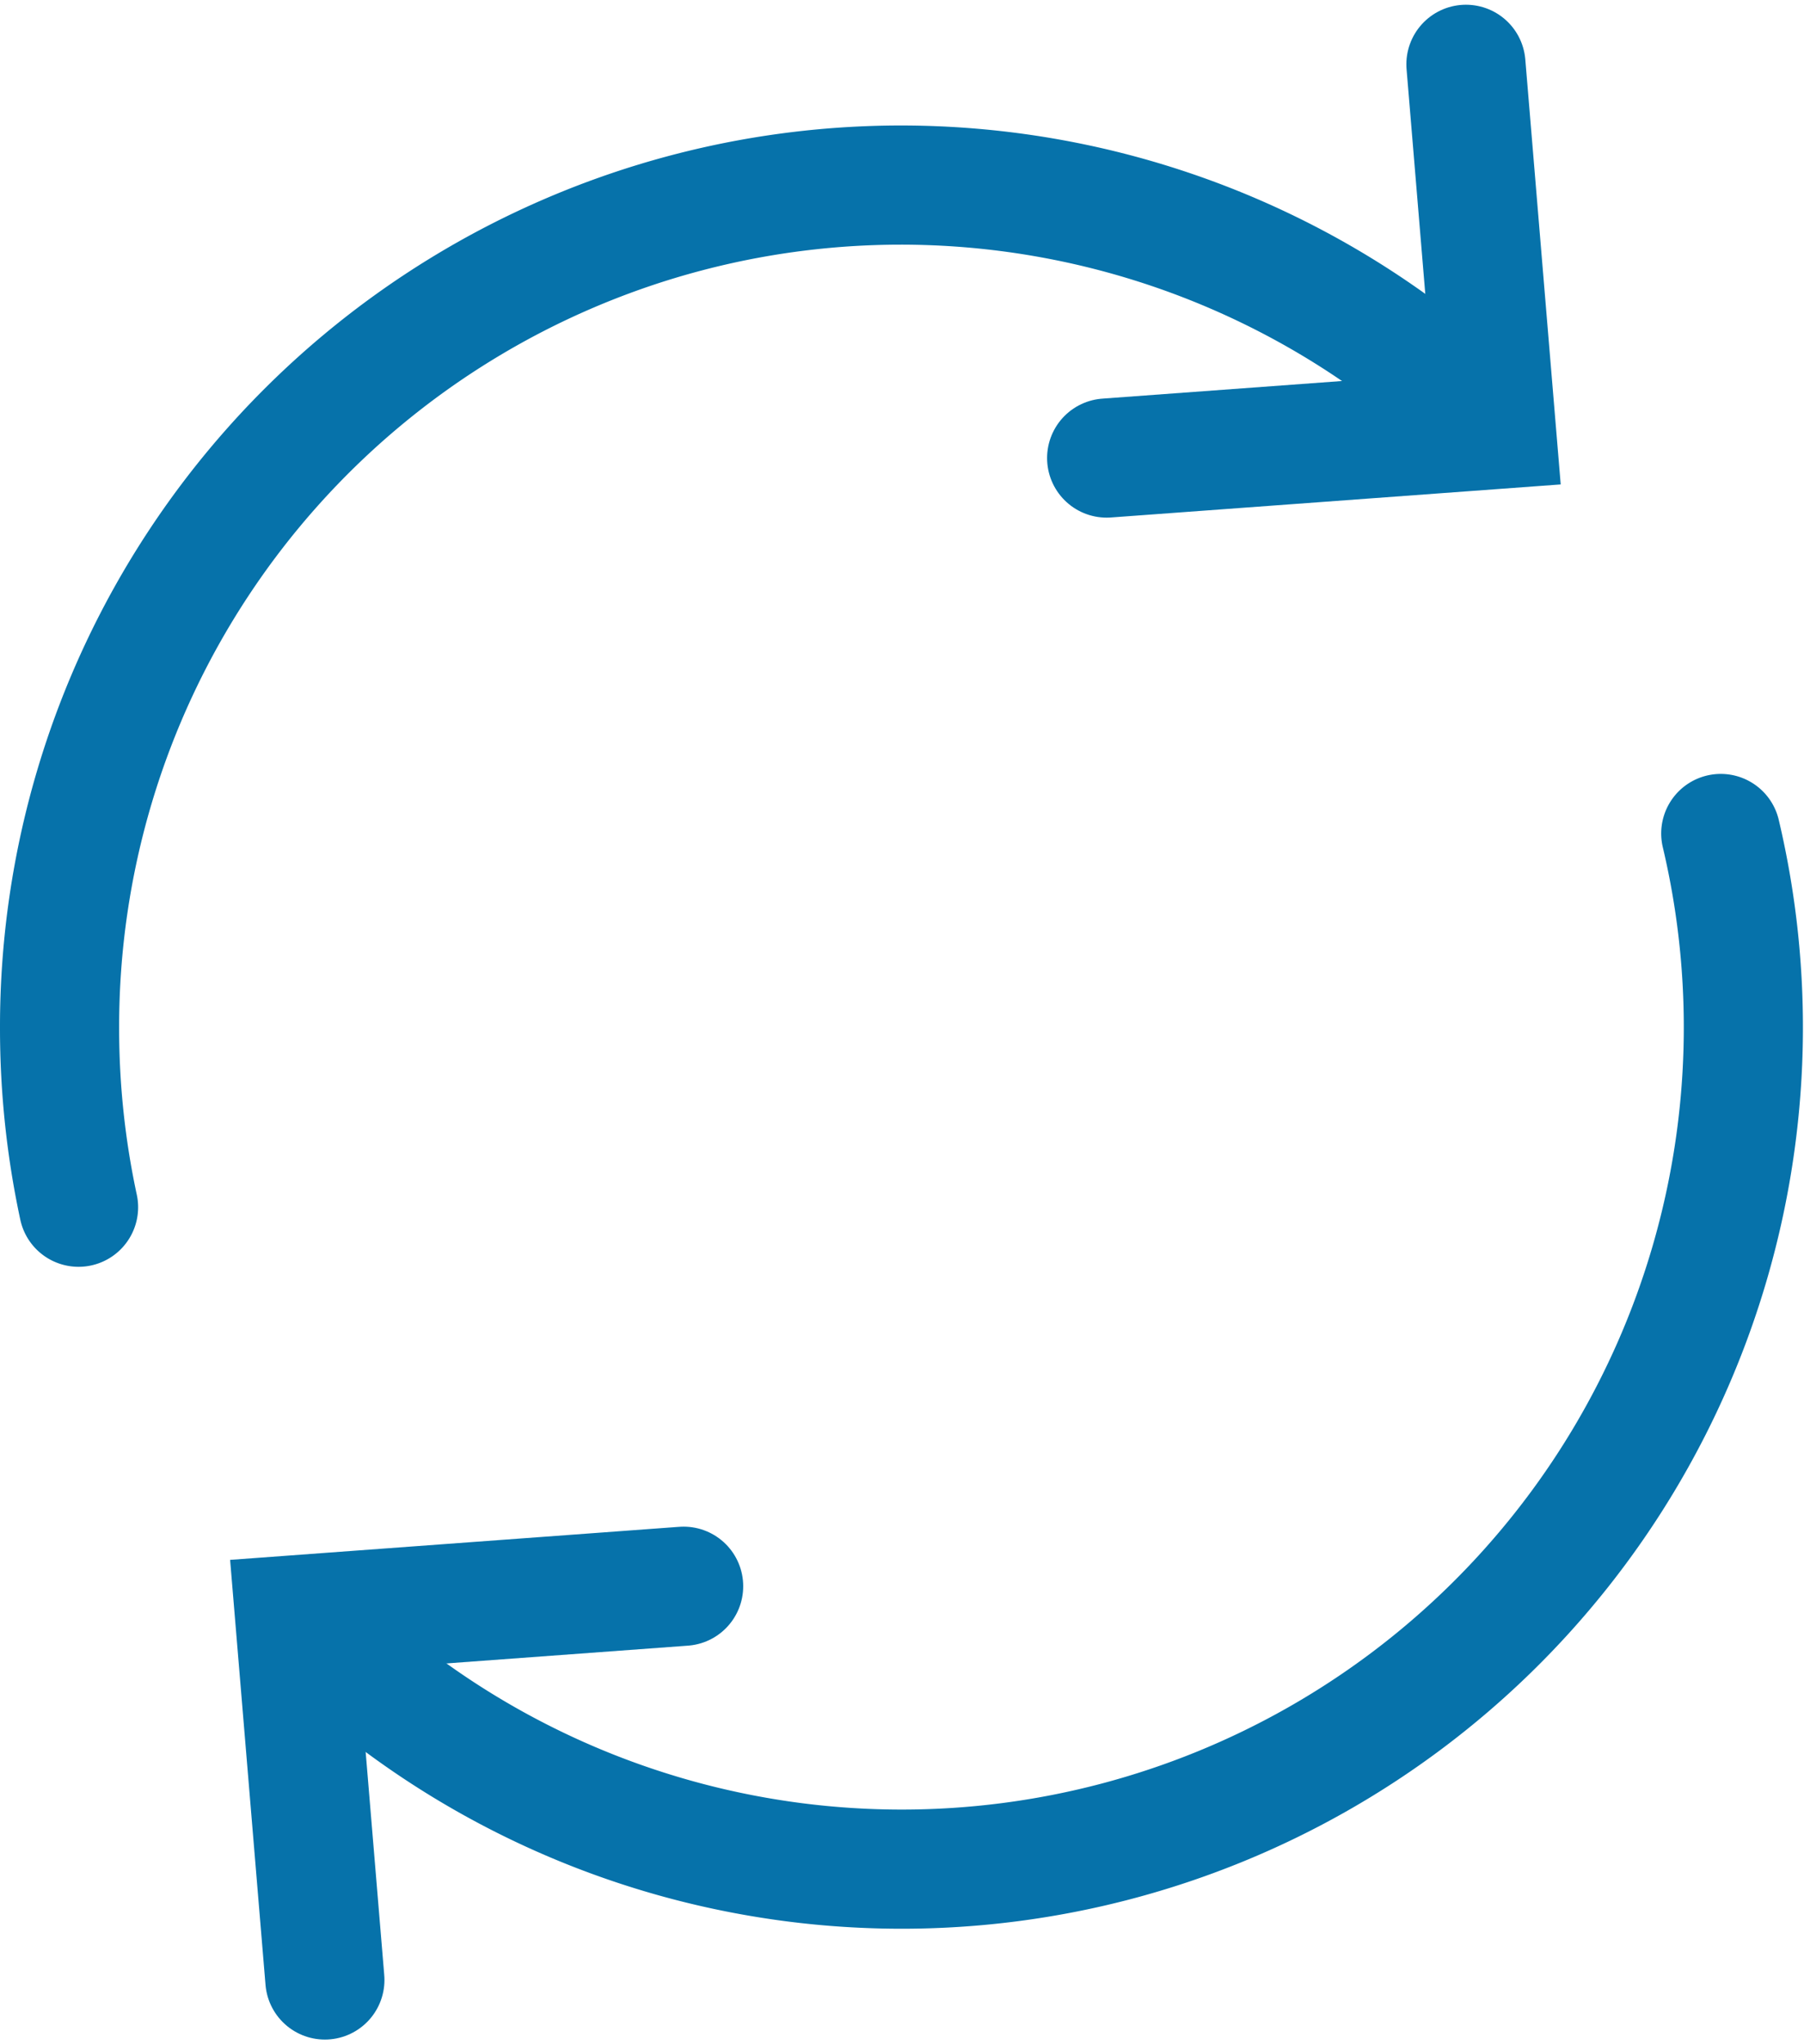
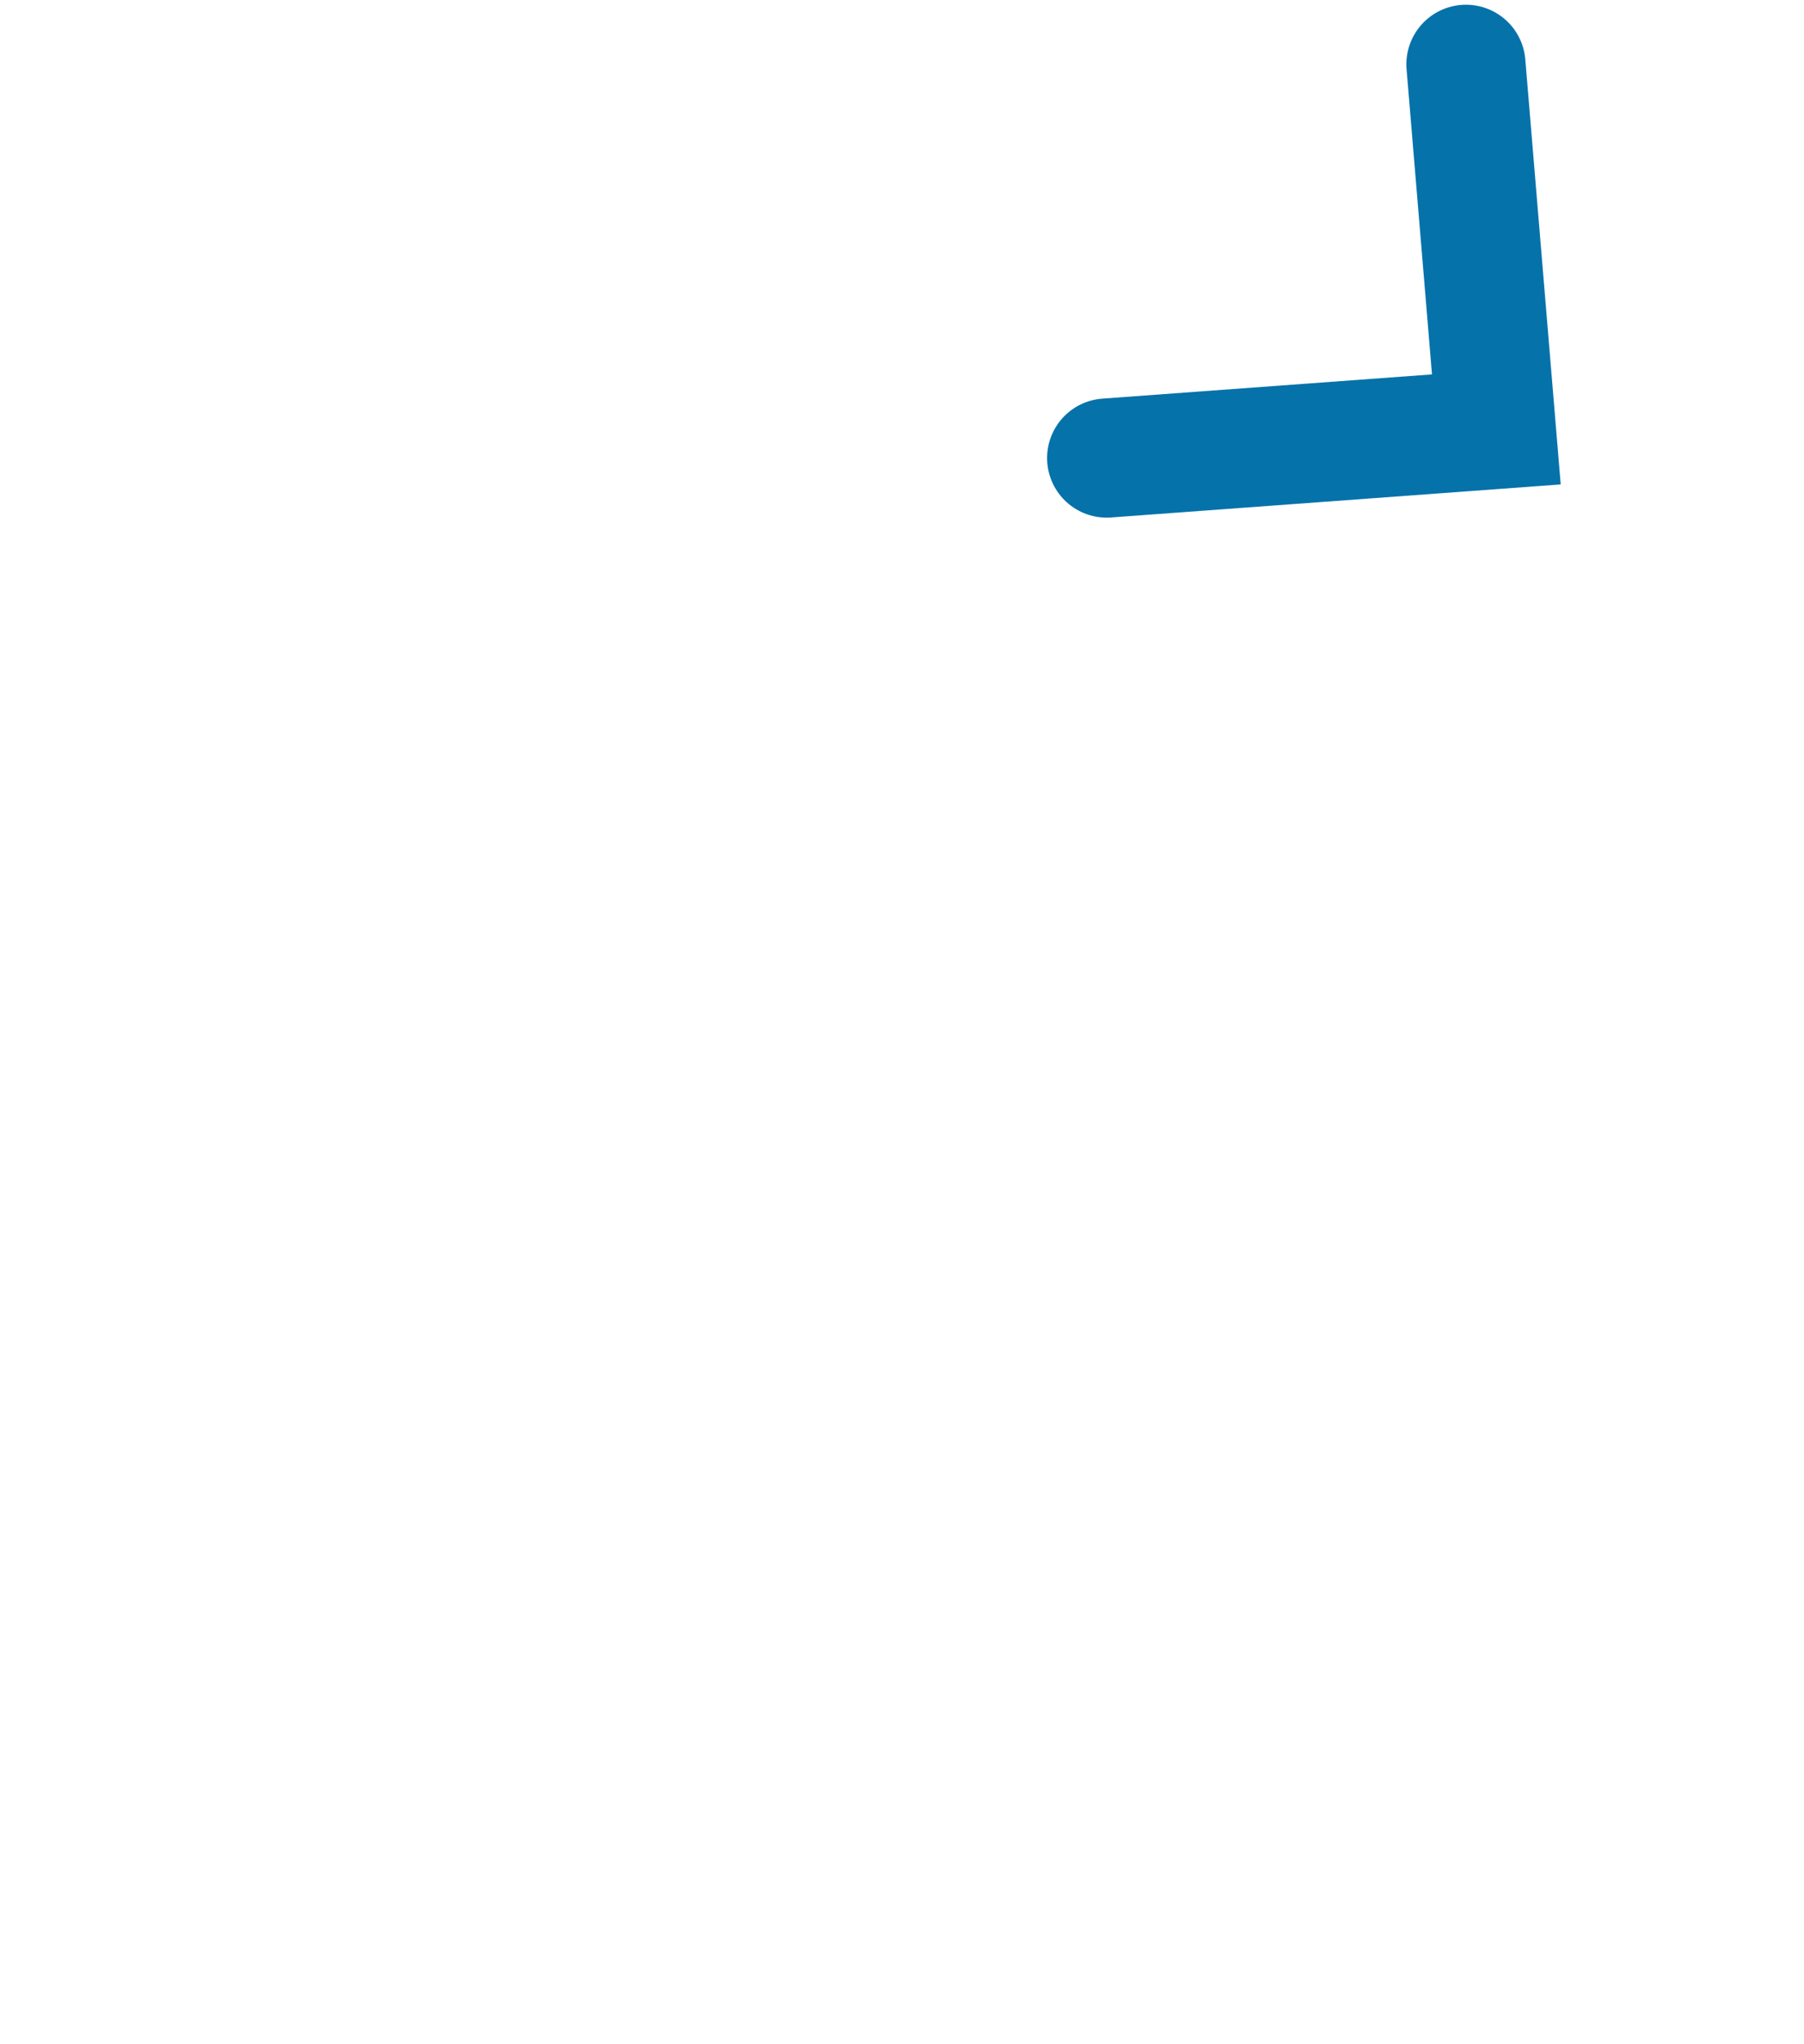
<svg xmlns="http://www.w3.org/2000/svg" width="45.427" height="51.468" viewBox="0 0 45.427 51.468">
  <g id="return" transform="translate(-6.97 -3.621)">
-     <path id="Pfad_255" data-name="Pfad 255" d="M51.006,26.73A21.195,21.195,0,0,1,15.6,46.8" transform="translate(-0.705 -2.125)" fill="none" stroke="#0672aa" stroke-linecap="round" stroke-width="3" />
-     <path id="Pfad_256" data-name="Pfad 256" d="M8.948,34.347a21.4,21.4,0,0,1-.478-4.506A21.186,21.186,0,0,1,44.362,14.549" transform="translate(0 -0.333)" fill="none" stroke="#0672aa" stroke-linecap="round" stroke-width="3" />
    <path id="Pfad_257" data-name="Pfad 257" d="M37.73,15.153l9.813-.721L46.777,5.24" transform="translate(-2.893)" fill="none" stroke="#0672aa" stroke-linecap="round" stroke-width="3" />
-     <path id="Pfad_258" data-name="Pfad 258" d="M24.834,47.76l-9.8.721.766,9.192" transform="translate(-0.649 -4.204)" fill="none" stroke="#0672aa" stroke-linecap="round" stroke-width="3" />
  </g>
</svg>